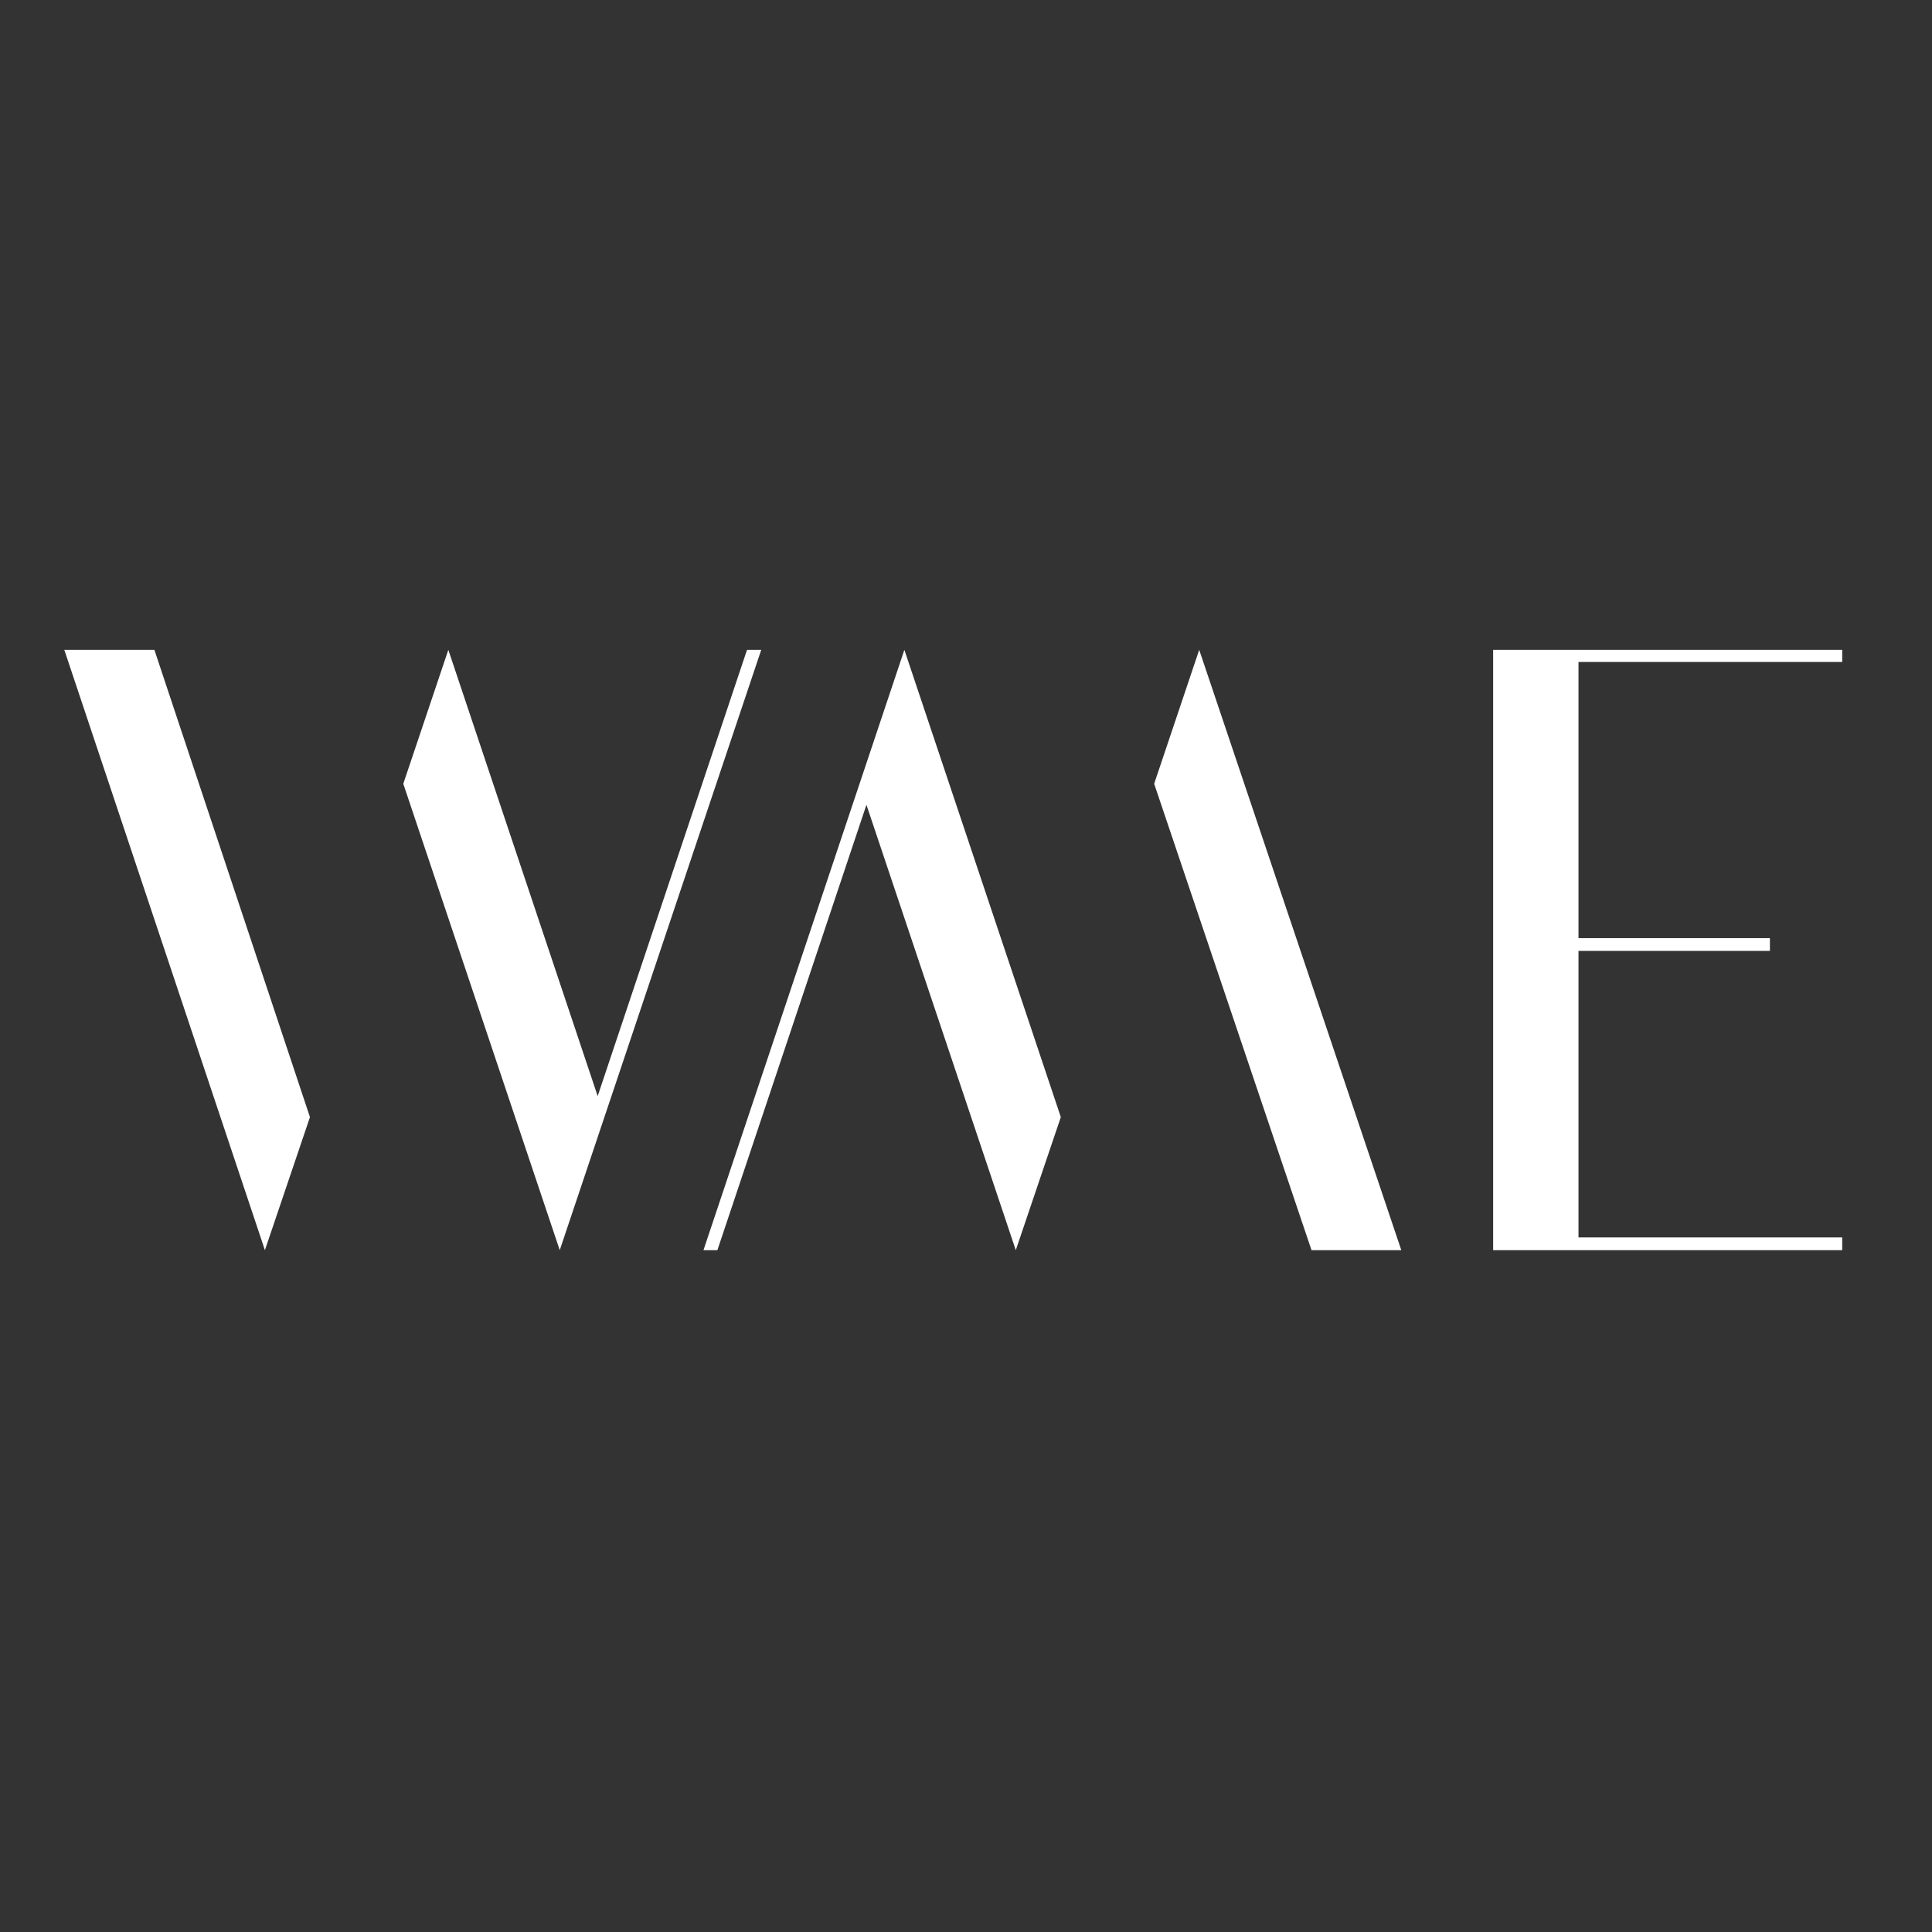
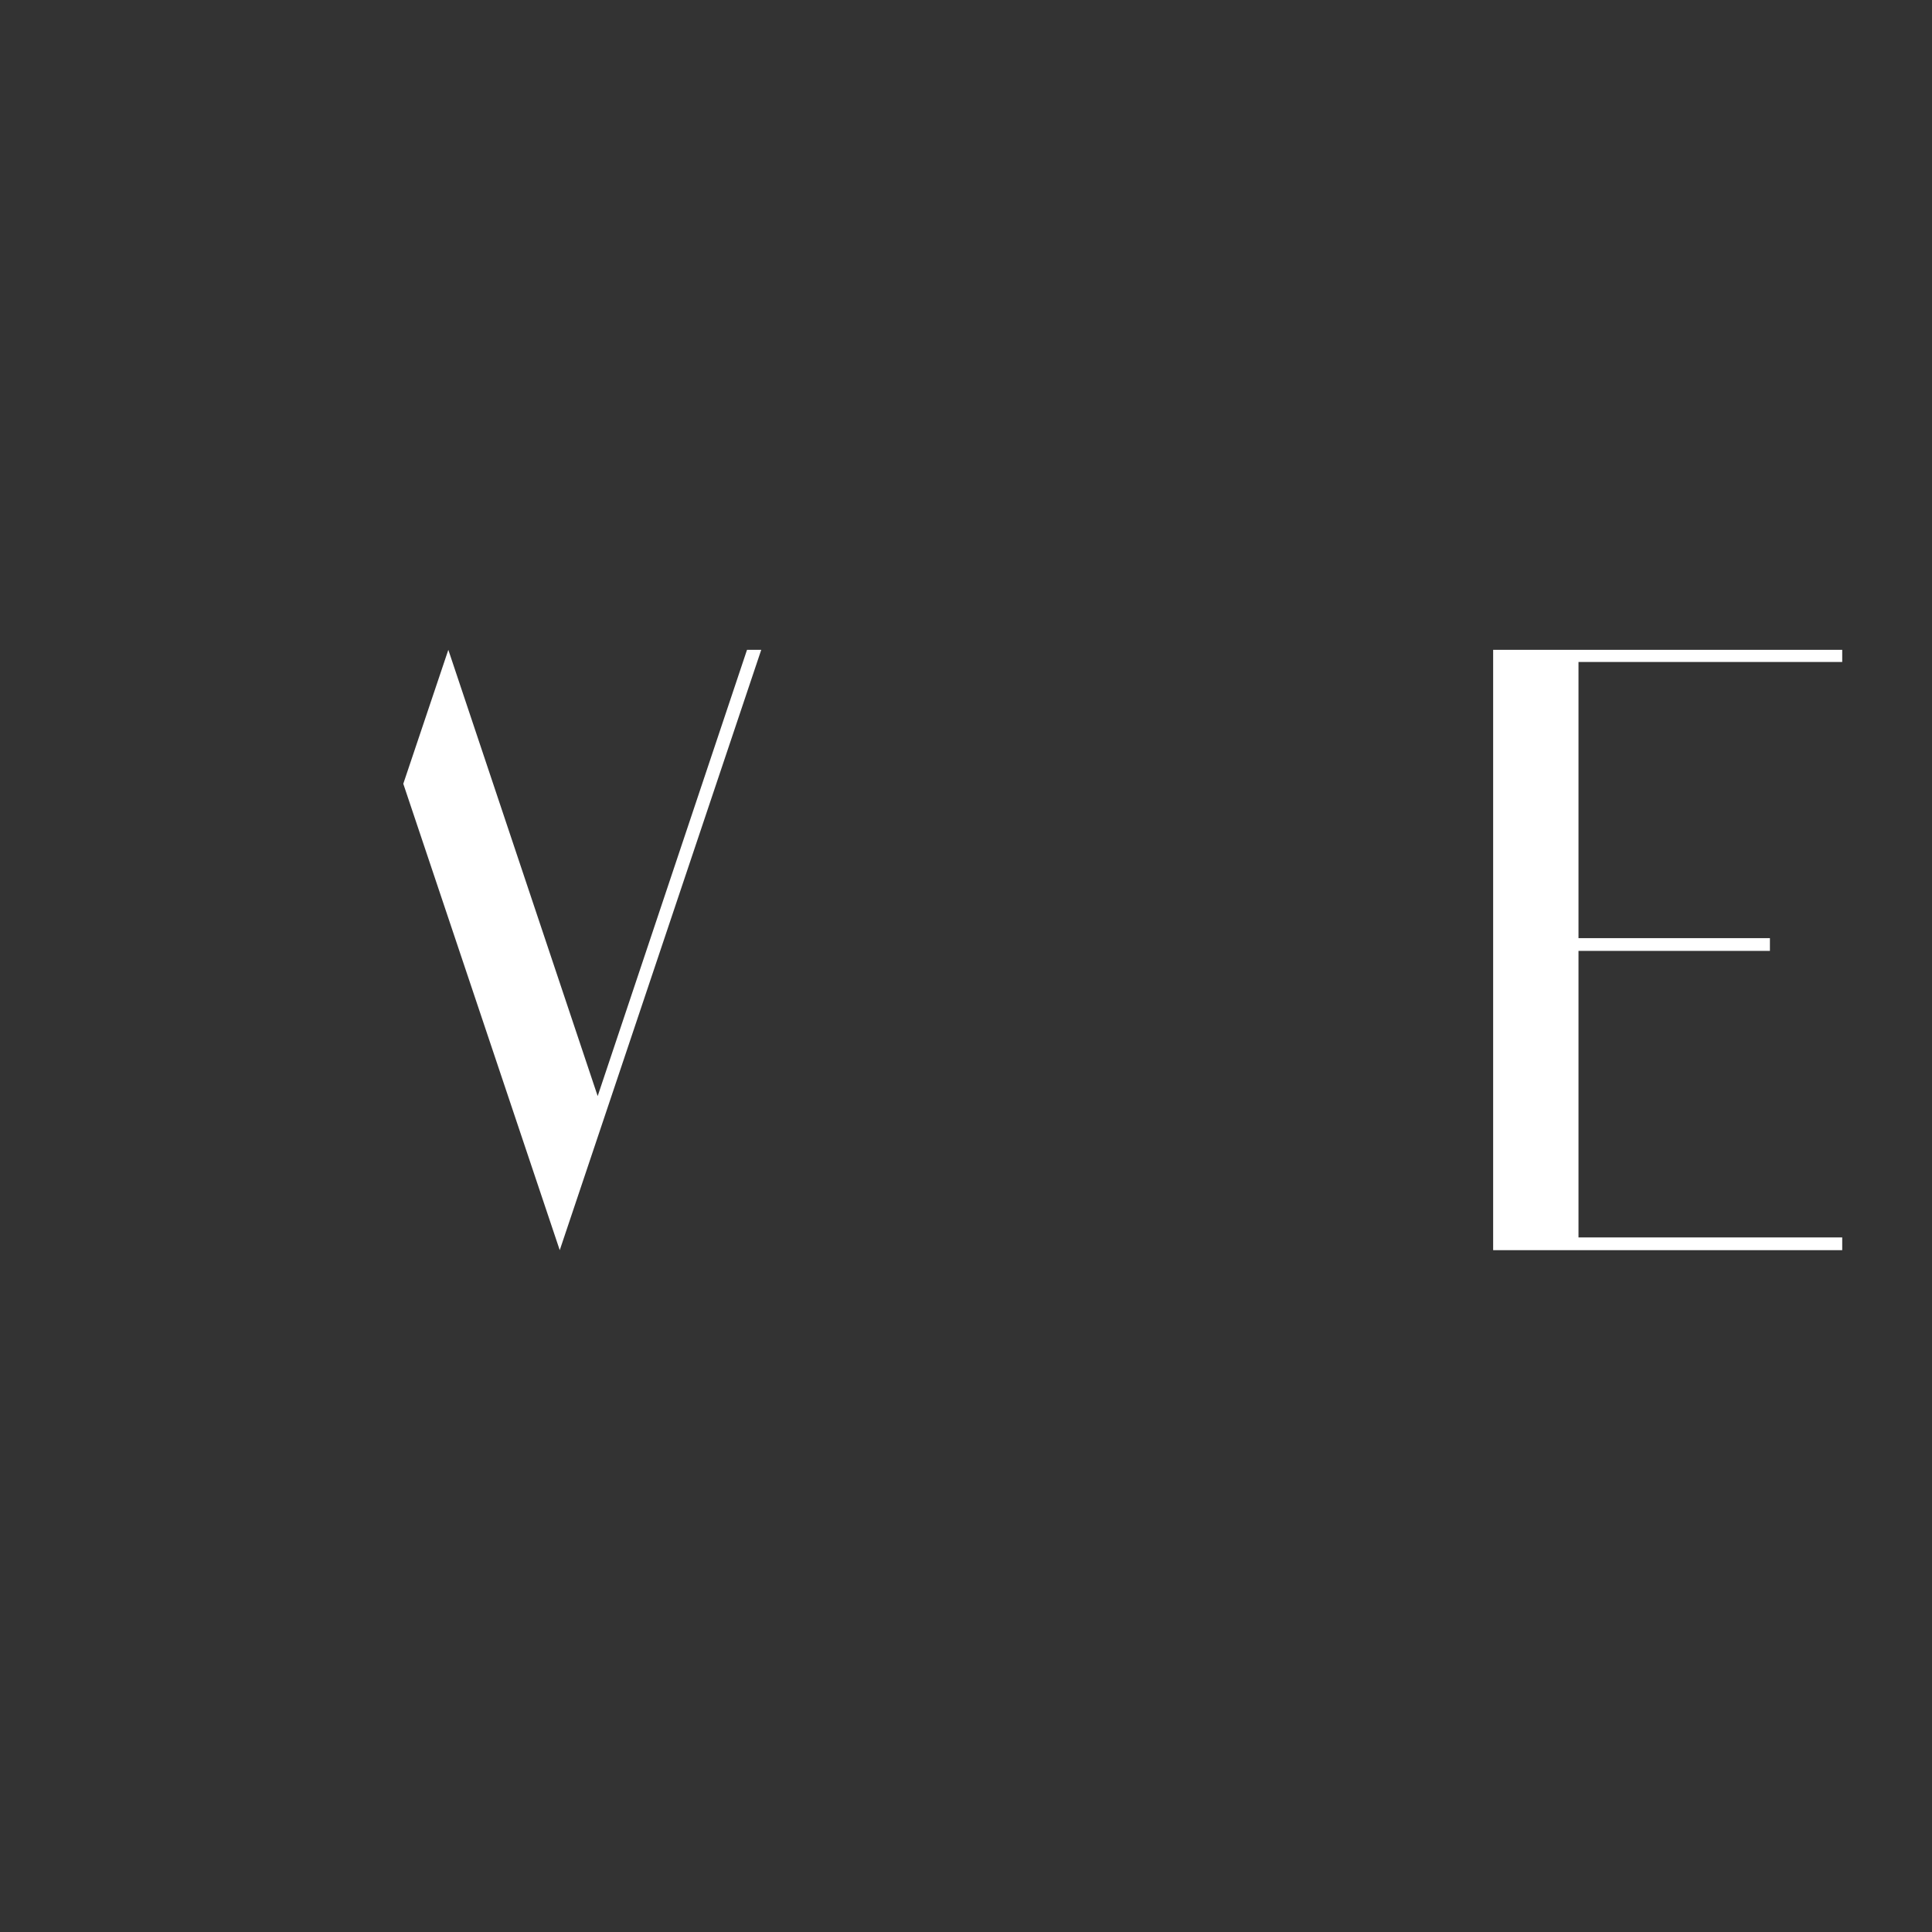
<svg xmlns="http://www.w3.org/2000/svg" version="1.1" id="layer" x="0px" y="0px" viewBox="0 0 652 652" style="enable-background:new 0 0 652 652;" xml:space="preserve">
  <rect x="0" y="0" width="652" height="652" fill="#333333" stroke="none" />
  <style type="text/css">
	.st0{fill:#ffffff;}
</style>
  <polygon class="st0" points="532.7,223.4 532.7,316.6 597.3,316.6 597.3,320.9 532.7,320.9 532.7,417.6 621.7,417.6 621.7,421.9   503.9,421.9 503.9,219.3 621.7,219.3 621.7,223.4 " />
-   <polygon class="st0" points="305.2,219.3 237.4,421.9 242.1,421.9 292.4,271.6 342.8,421.9 358,377 " />
-   <polygon class="st0" points="472.9,421.9 442.6,421.9 389.5,264.5 404.7,219.3 " />
-   <polygon class="st0" points="21.7,219.3 52.1,219.3 104.6,377 89.4,421.9 " />
  <polygon class="st0" points="188.9,421.9 256.9,219.3 252.1,219.3 201.7,369.9 151.3,219.3 136.1,264.5 " />
</svg>